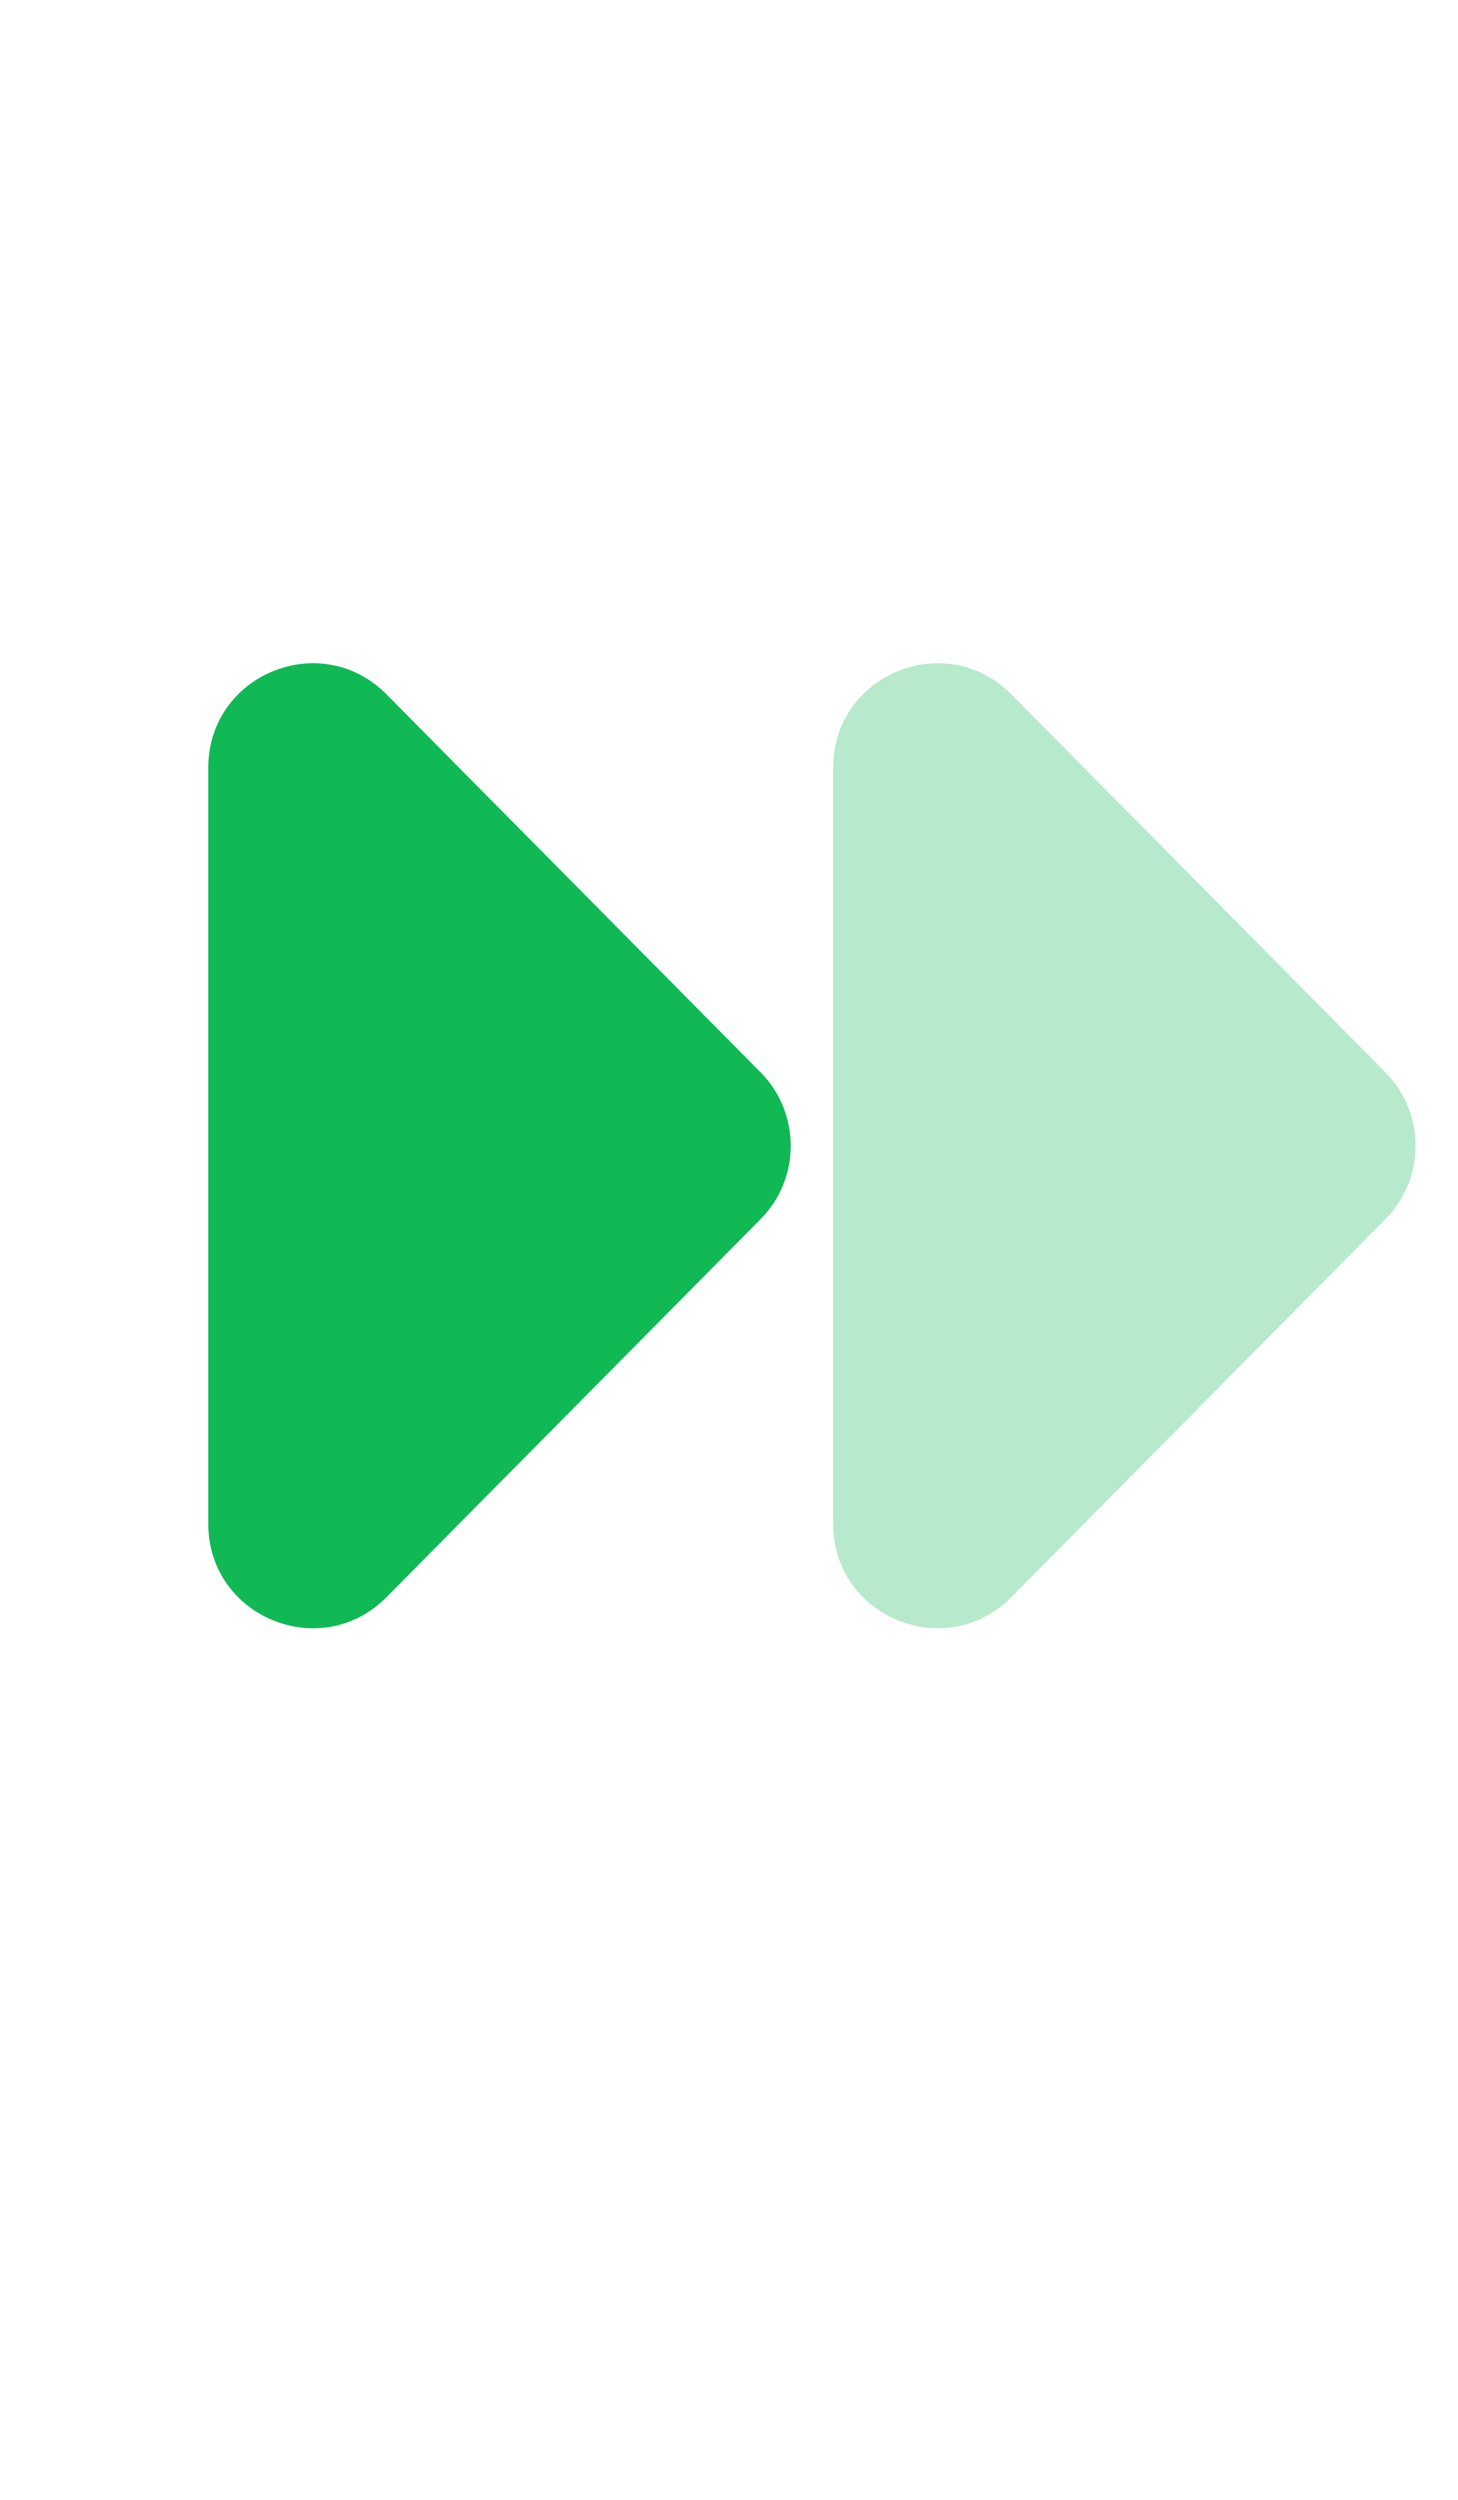
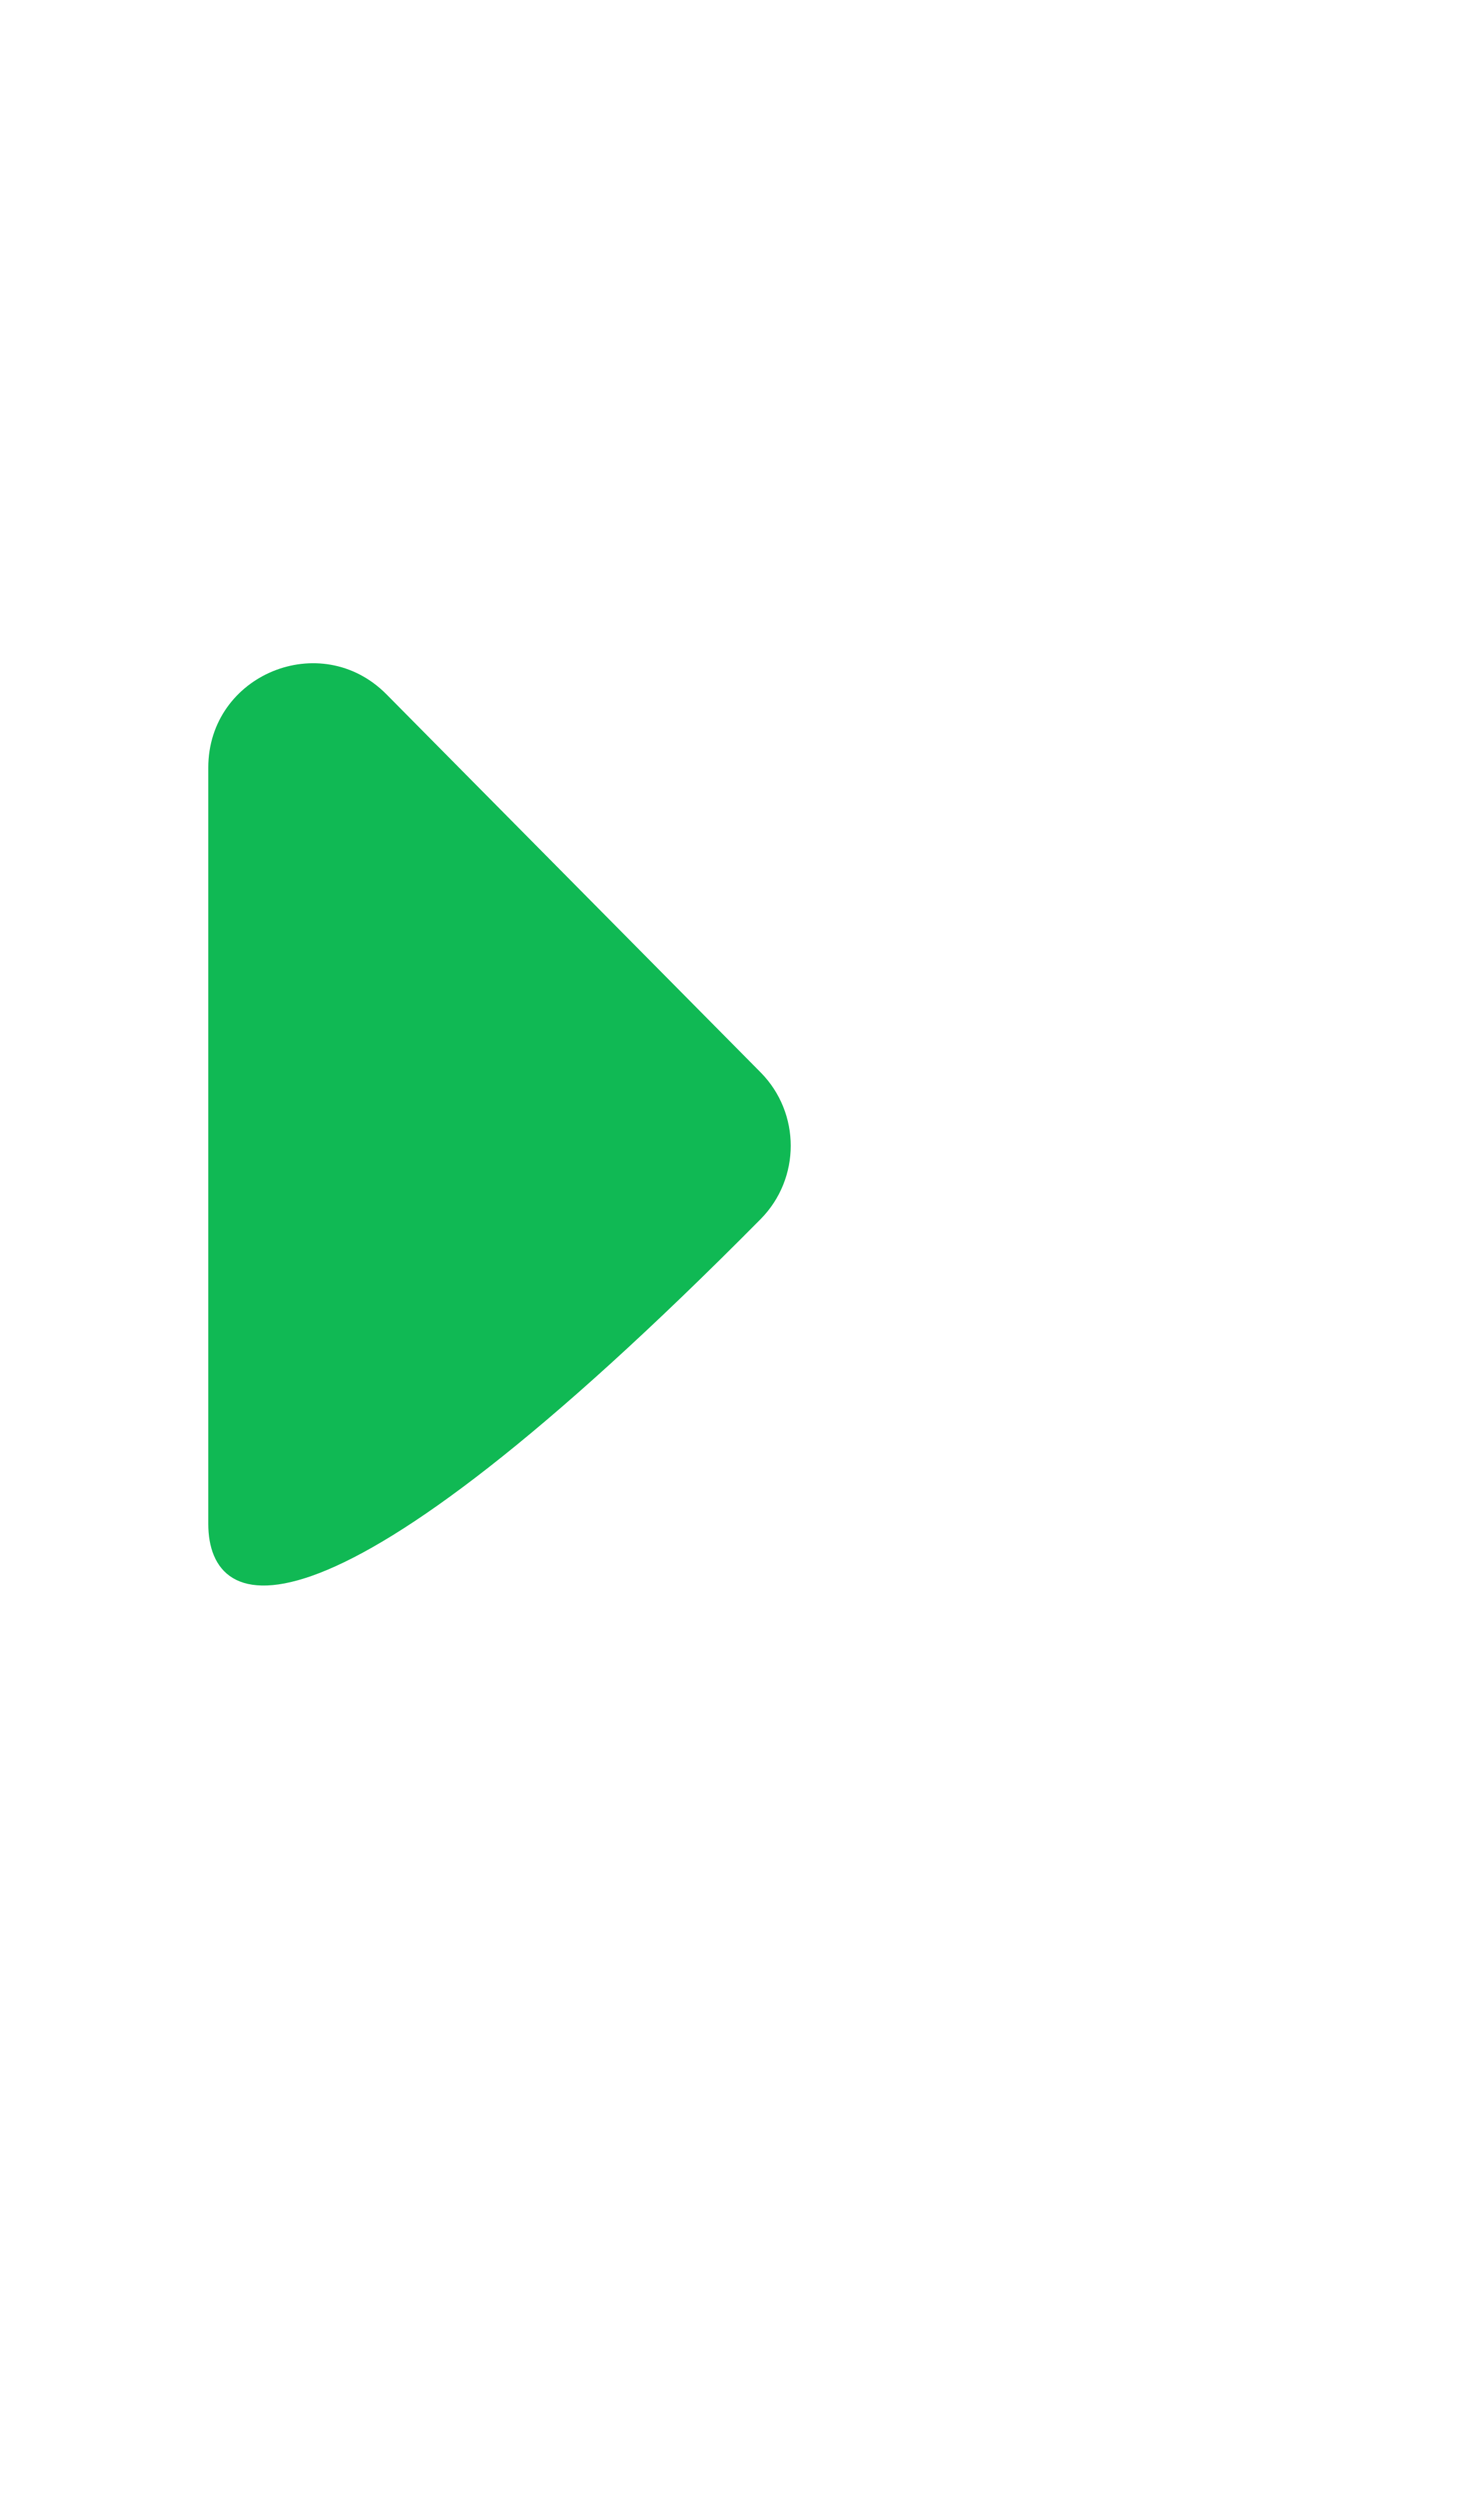
<svg xmlns="http://www.w3.org/2000/svg" width="14" height="24" viewBox="0 0 14 24" fill="none">
-   <path d="M7.304 10.296C7.689 10.686 7.689 11.314 7.304 11.704L3.711 15.334C3.082 15.969 2 15.524 2 14.63L2 7.37C2 6.476 3.082 6.031 3.711 6.666L7.304 10.296Z" fill="#10B954" />
-   <path opacity="0.3" d="M13.304 10.296C13.689 10.686 13.689 11.314 13.304 11.704L9.711 15.334C9.082 15.969 8 15.524 8 14.63L8 7.37C8 6.476 9.082 6.031 9.711 6.666L13.304 10.296Z" fill="#10B954" />
+   <path d="M7.304 10.296C7.689 10.686 7.689 11.314 7.304 11.704C3.082 15.969 2 15.524 2 14.63L2 7.37C2 6.476 3.082 6.031 3.711 6.666L7.304 10.296Z" fill="#10B954" />
</svg>